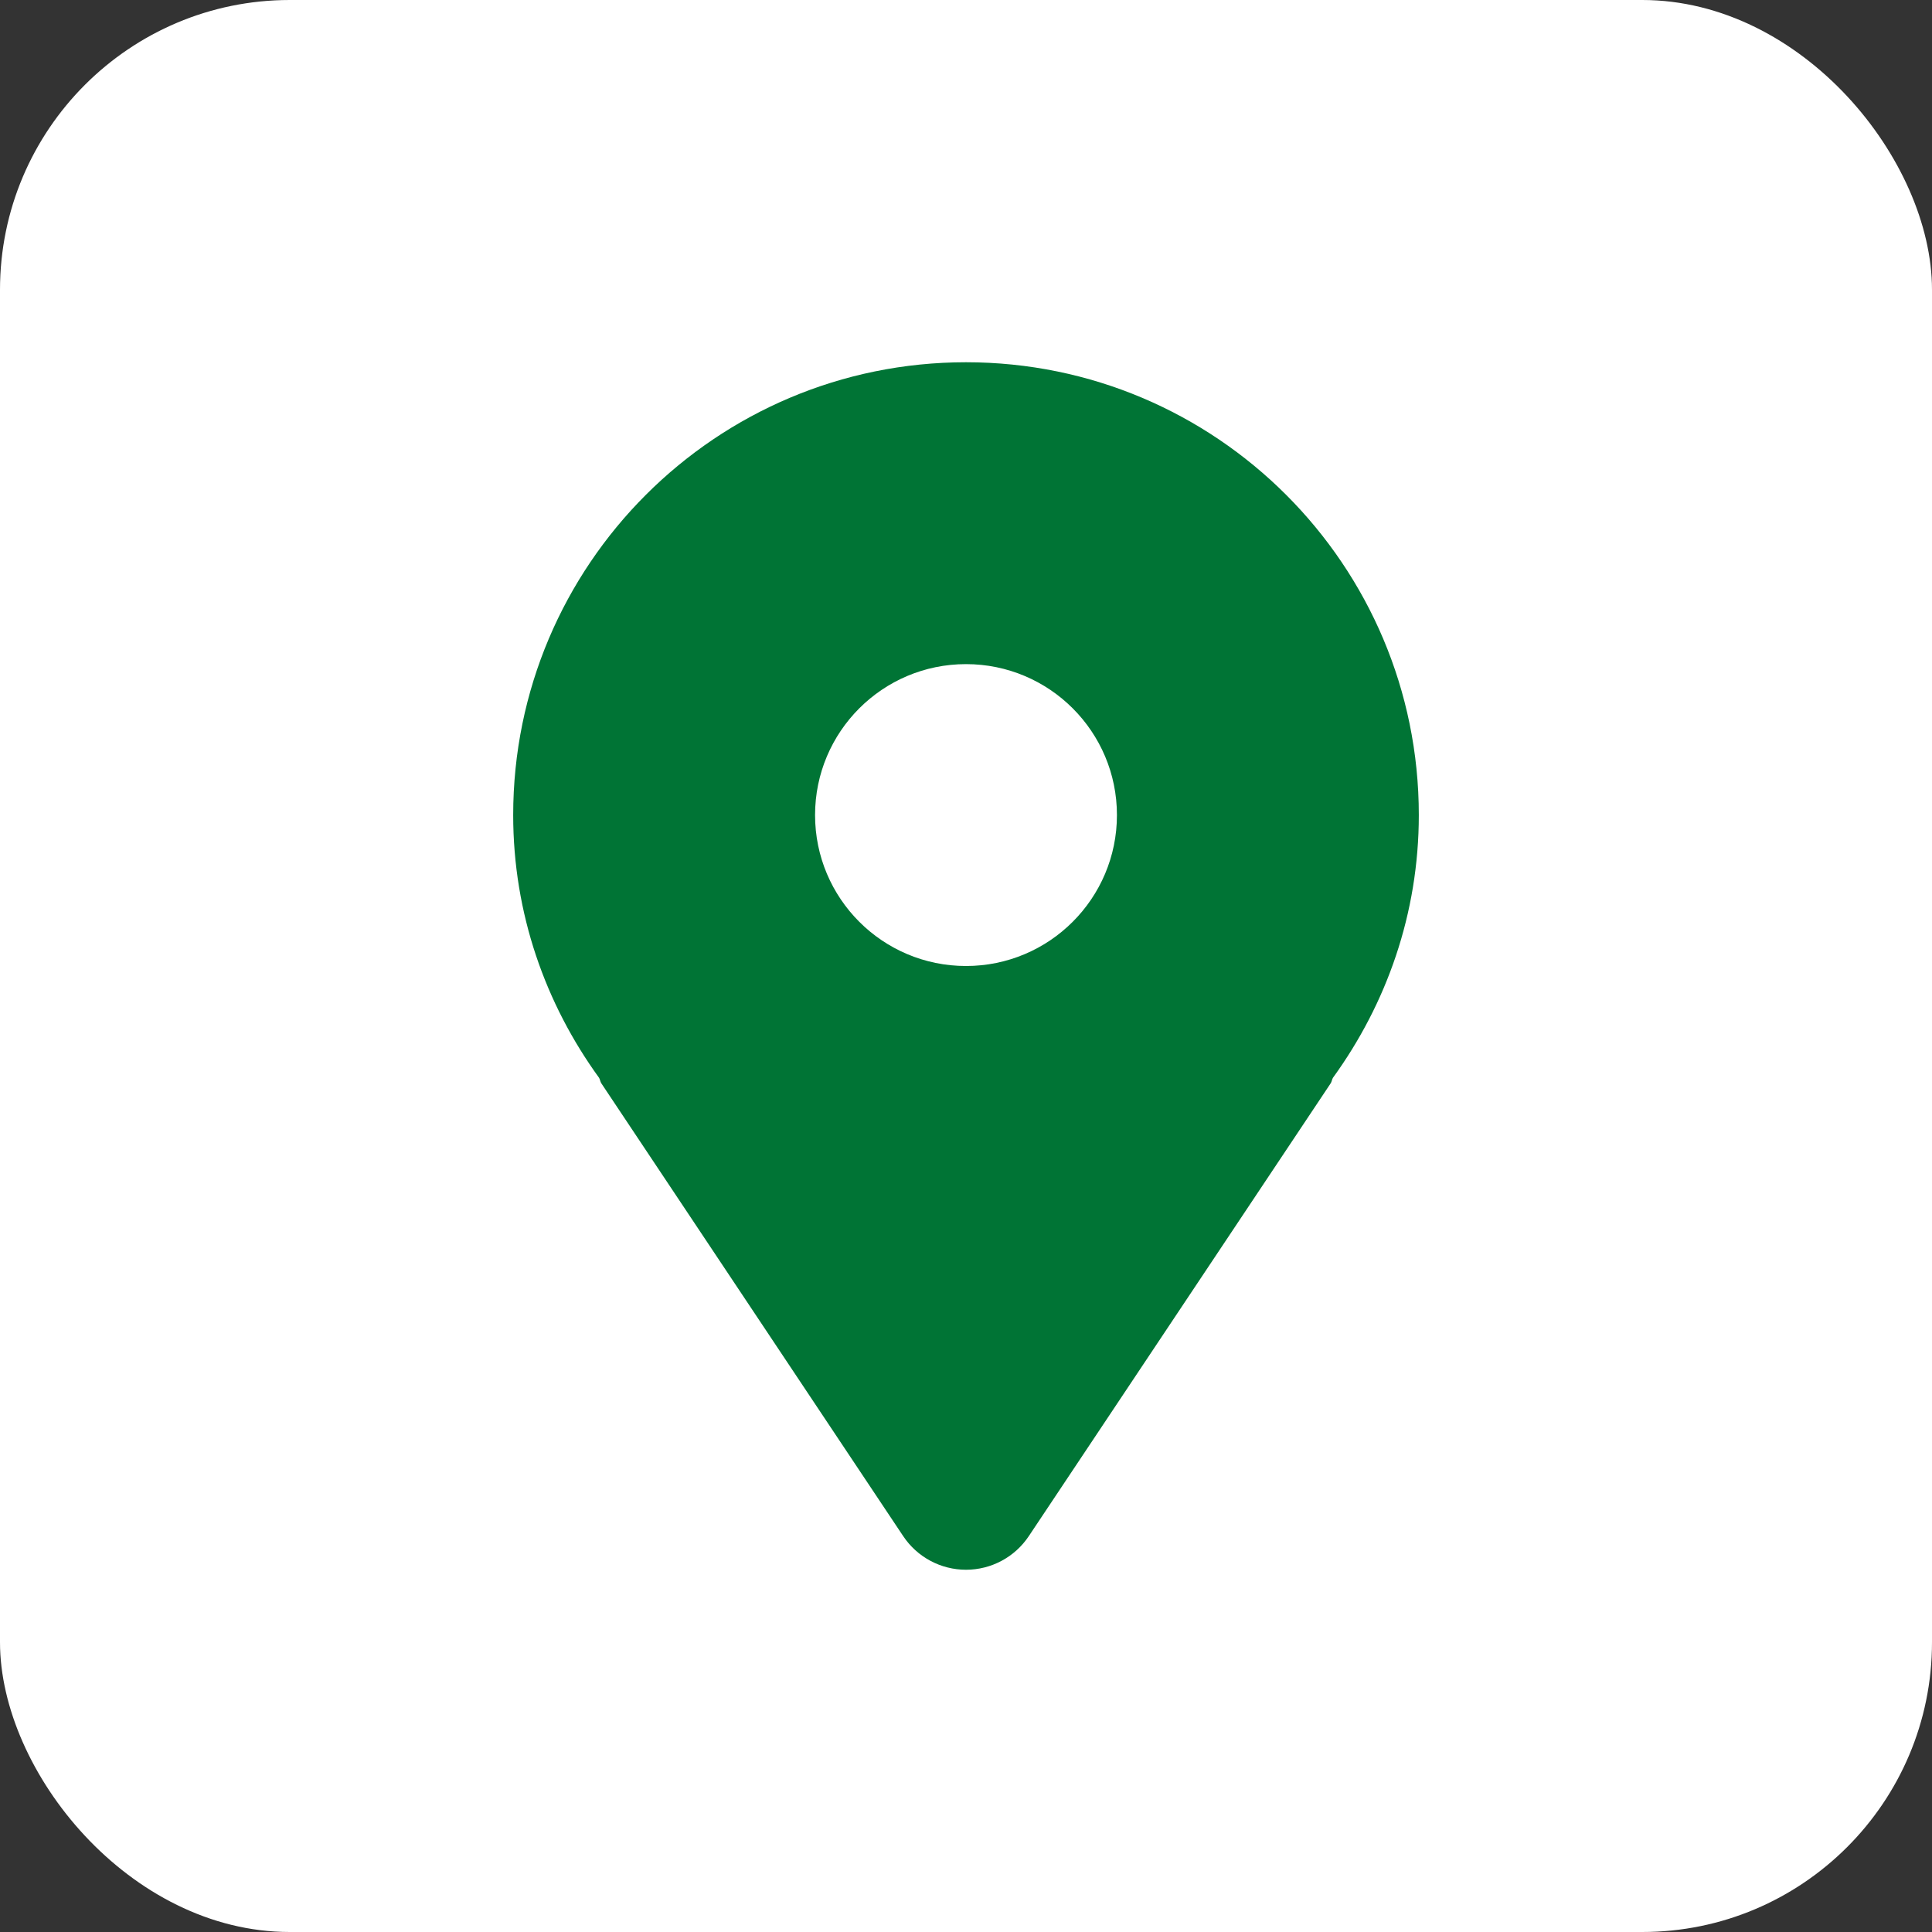
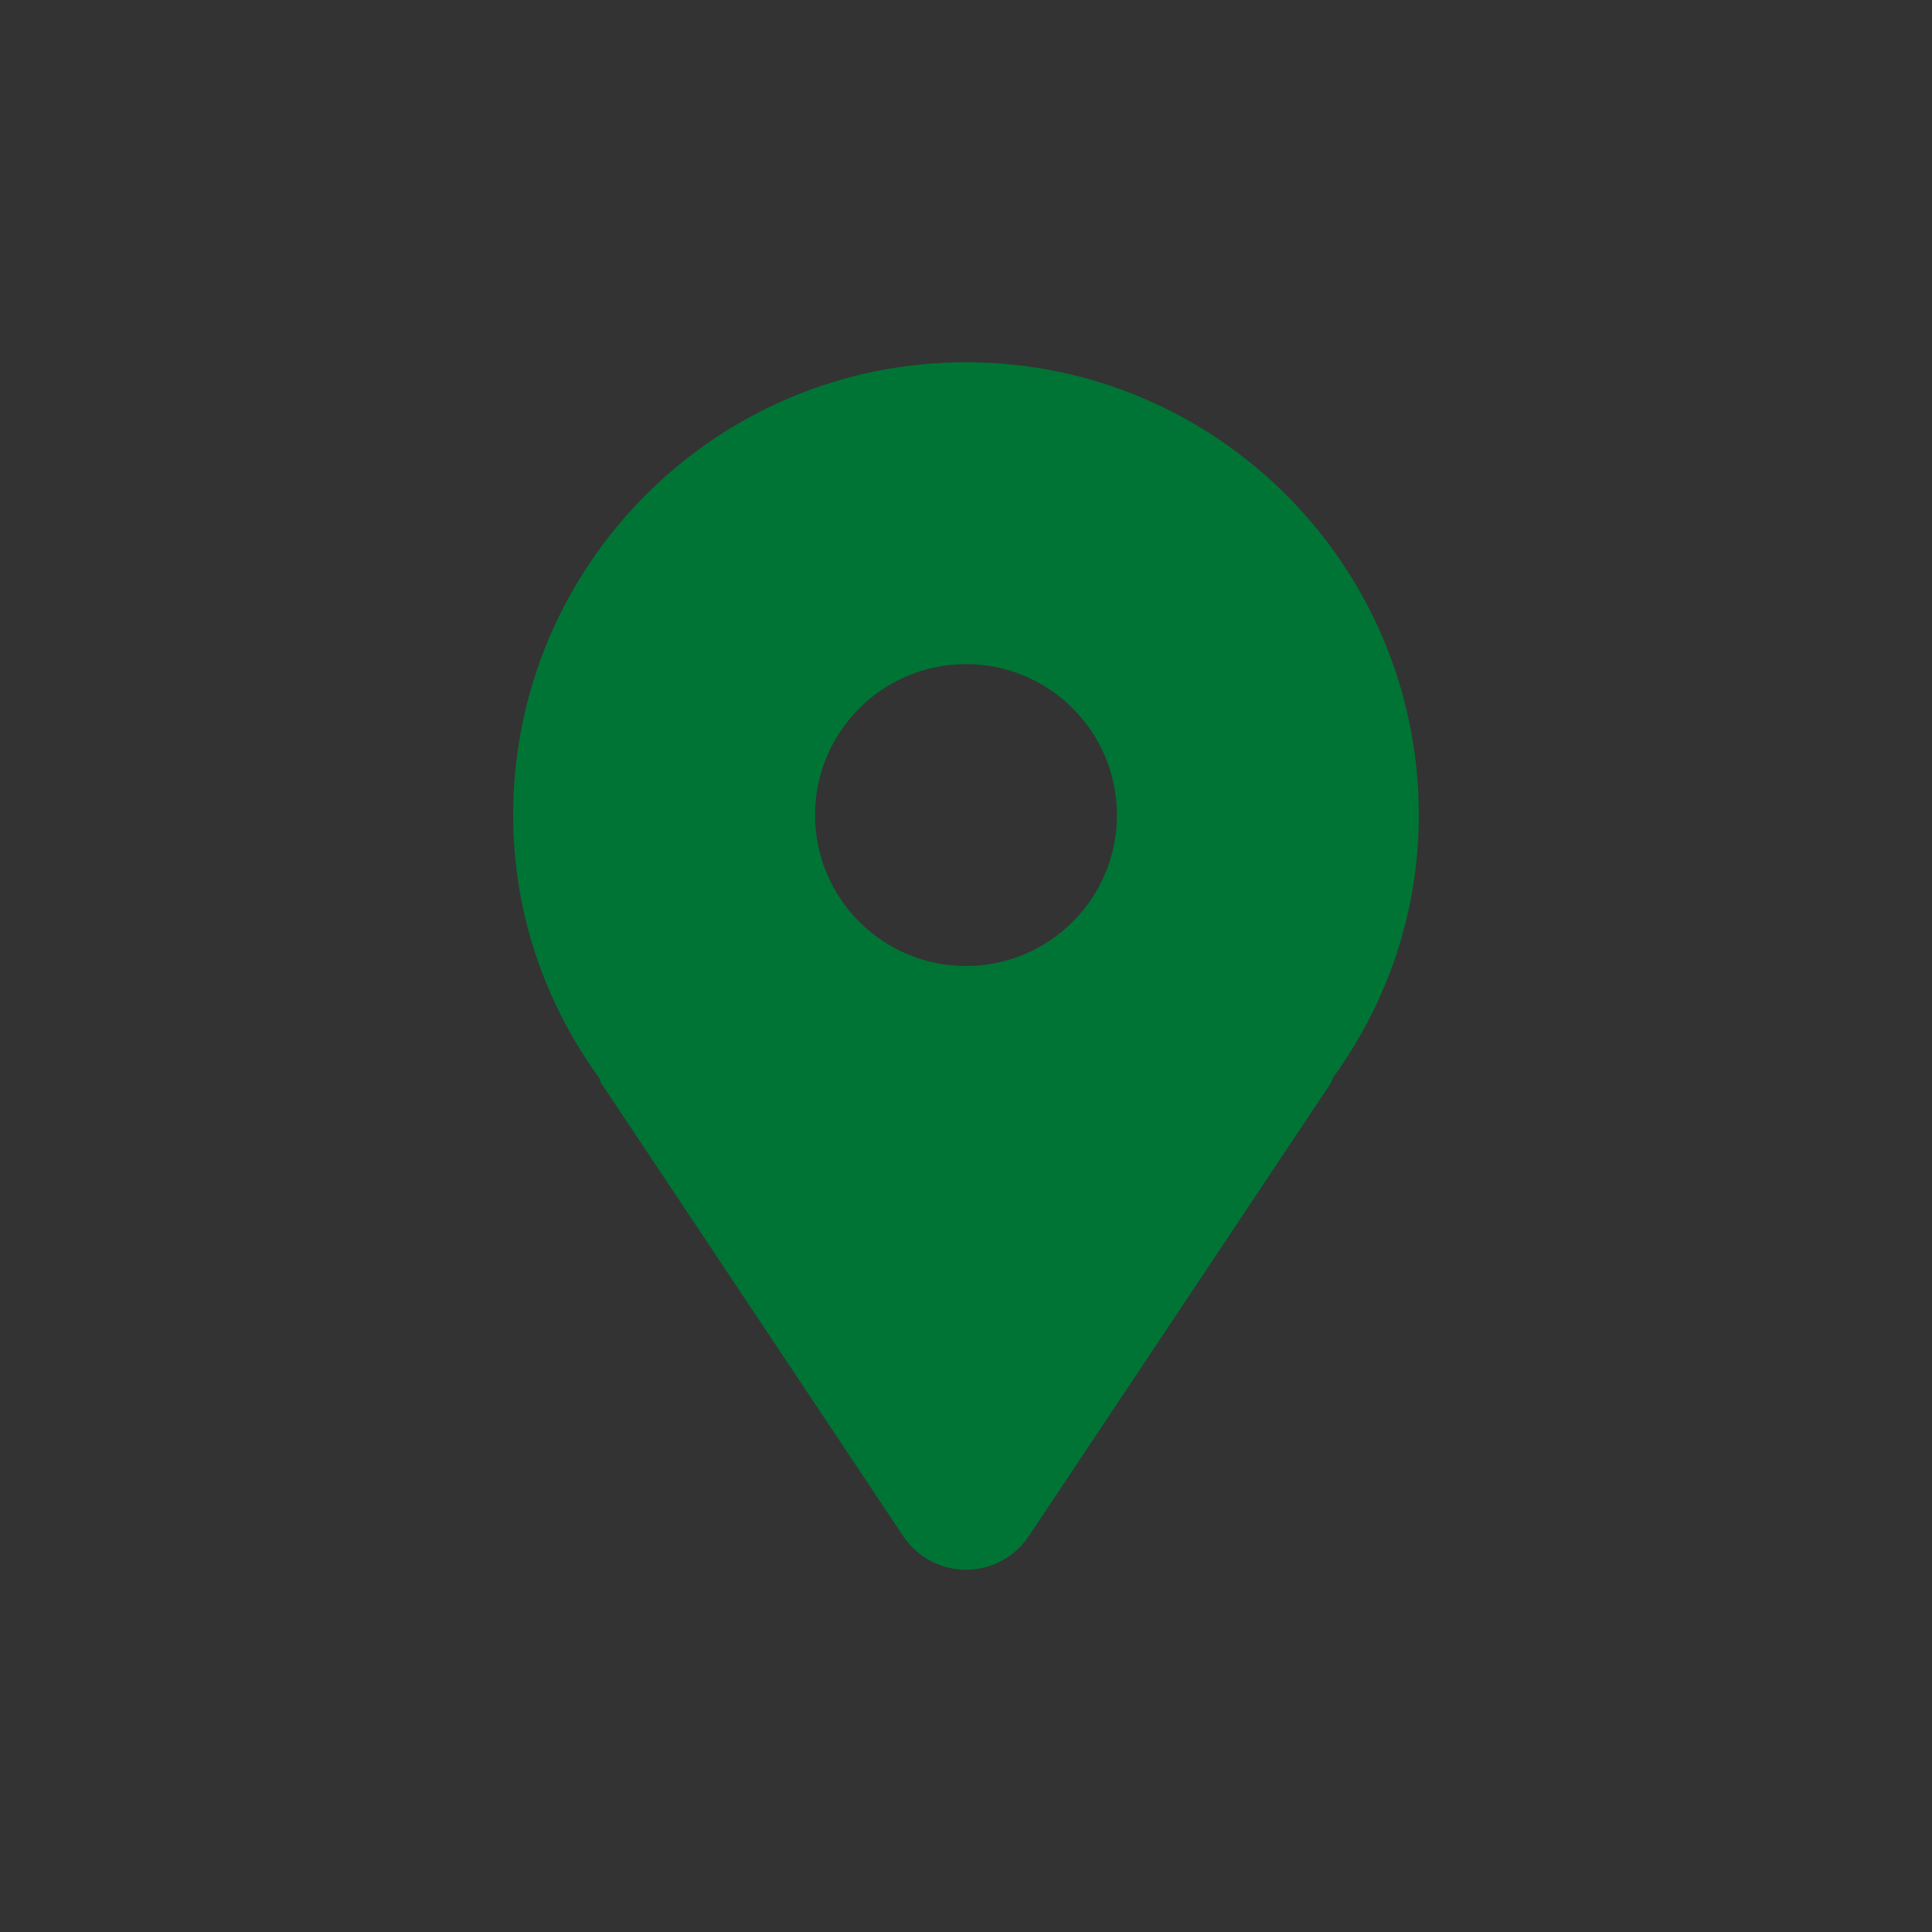
<svg xmlns="http://www.w3.org/2000/svg" version="1.0" id="Layer_1" width="120px" height="120px" viewBox="-19.2 -19.2 102.40 102.40" enable-background="new 0 0 64 64" xml:space="preserve" fill="#007435" stroke="#007435" stroke-width="0.001">
  <rect x="-19.2" y="-19.2" width="102.40" height="102.40" fill="#333333" stroke="none" />
  <g id="SVGRepo_bgCarrier" stroke-width="0" transform="translate(0,0), scale(1)">
-     <rect x="-19.2" y="-19.2" width="102.40" height="102.40" rx="15.36" fill="#ffffff" strokewidth="0" />
-   </g>
+     </g>
  <g id="SVGRepo_tracerCarrier" stroke-linecap="round" stroke-linejoin="round" stroke="#CCCCCC" stroke-width="1.28" />
  <g id="SVGRepo_iconCarrier">
    <path fill="#007435" d="M32,0C18.746,0,8,10.746,8,24c0,5.219,1.711,10.008,4.555,13.93c0.051,0.094,0.059,0.199,0.117,0.289l16,24 C29.414,63.332,30.664,64,32,64s2.586-0.668,3.328-1.781l16-24c0.059-0.09,0.066-0.195,0.117-0.289C54.289,34.008,56,29.219,56,24 C56,10.746,45.254,0,32,0z M32,32c-4.418,0-8-3.582-8-8s3.582-8,8-8s8,3.582,8,8S36.418,32,32,32z" />
  </g>
</svg>